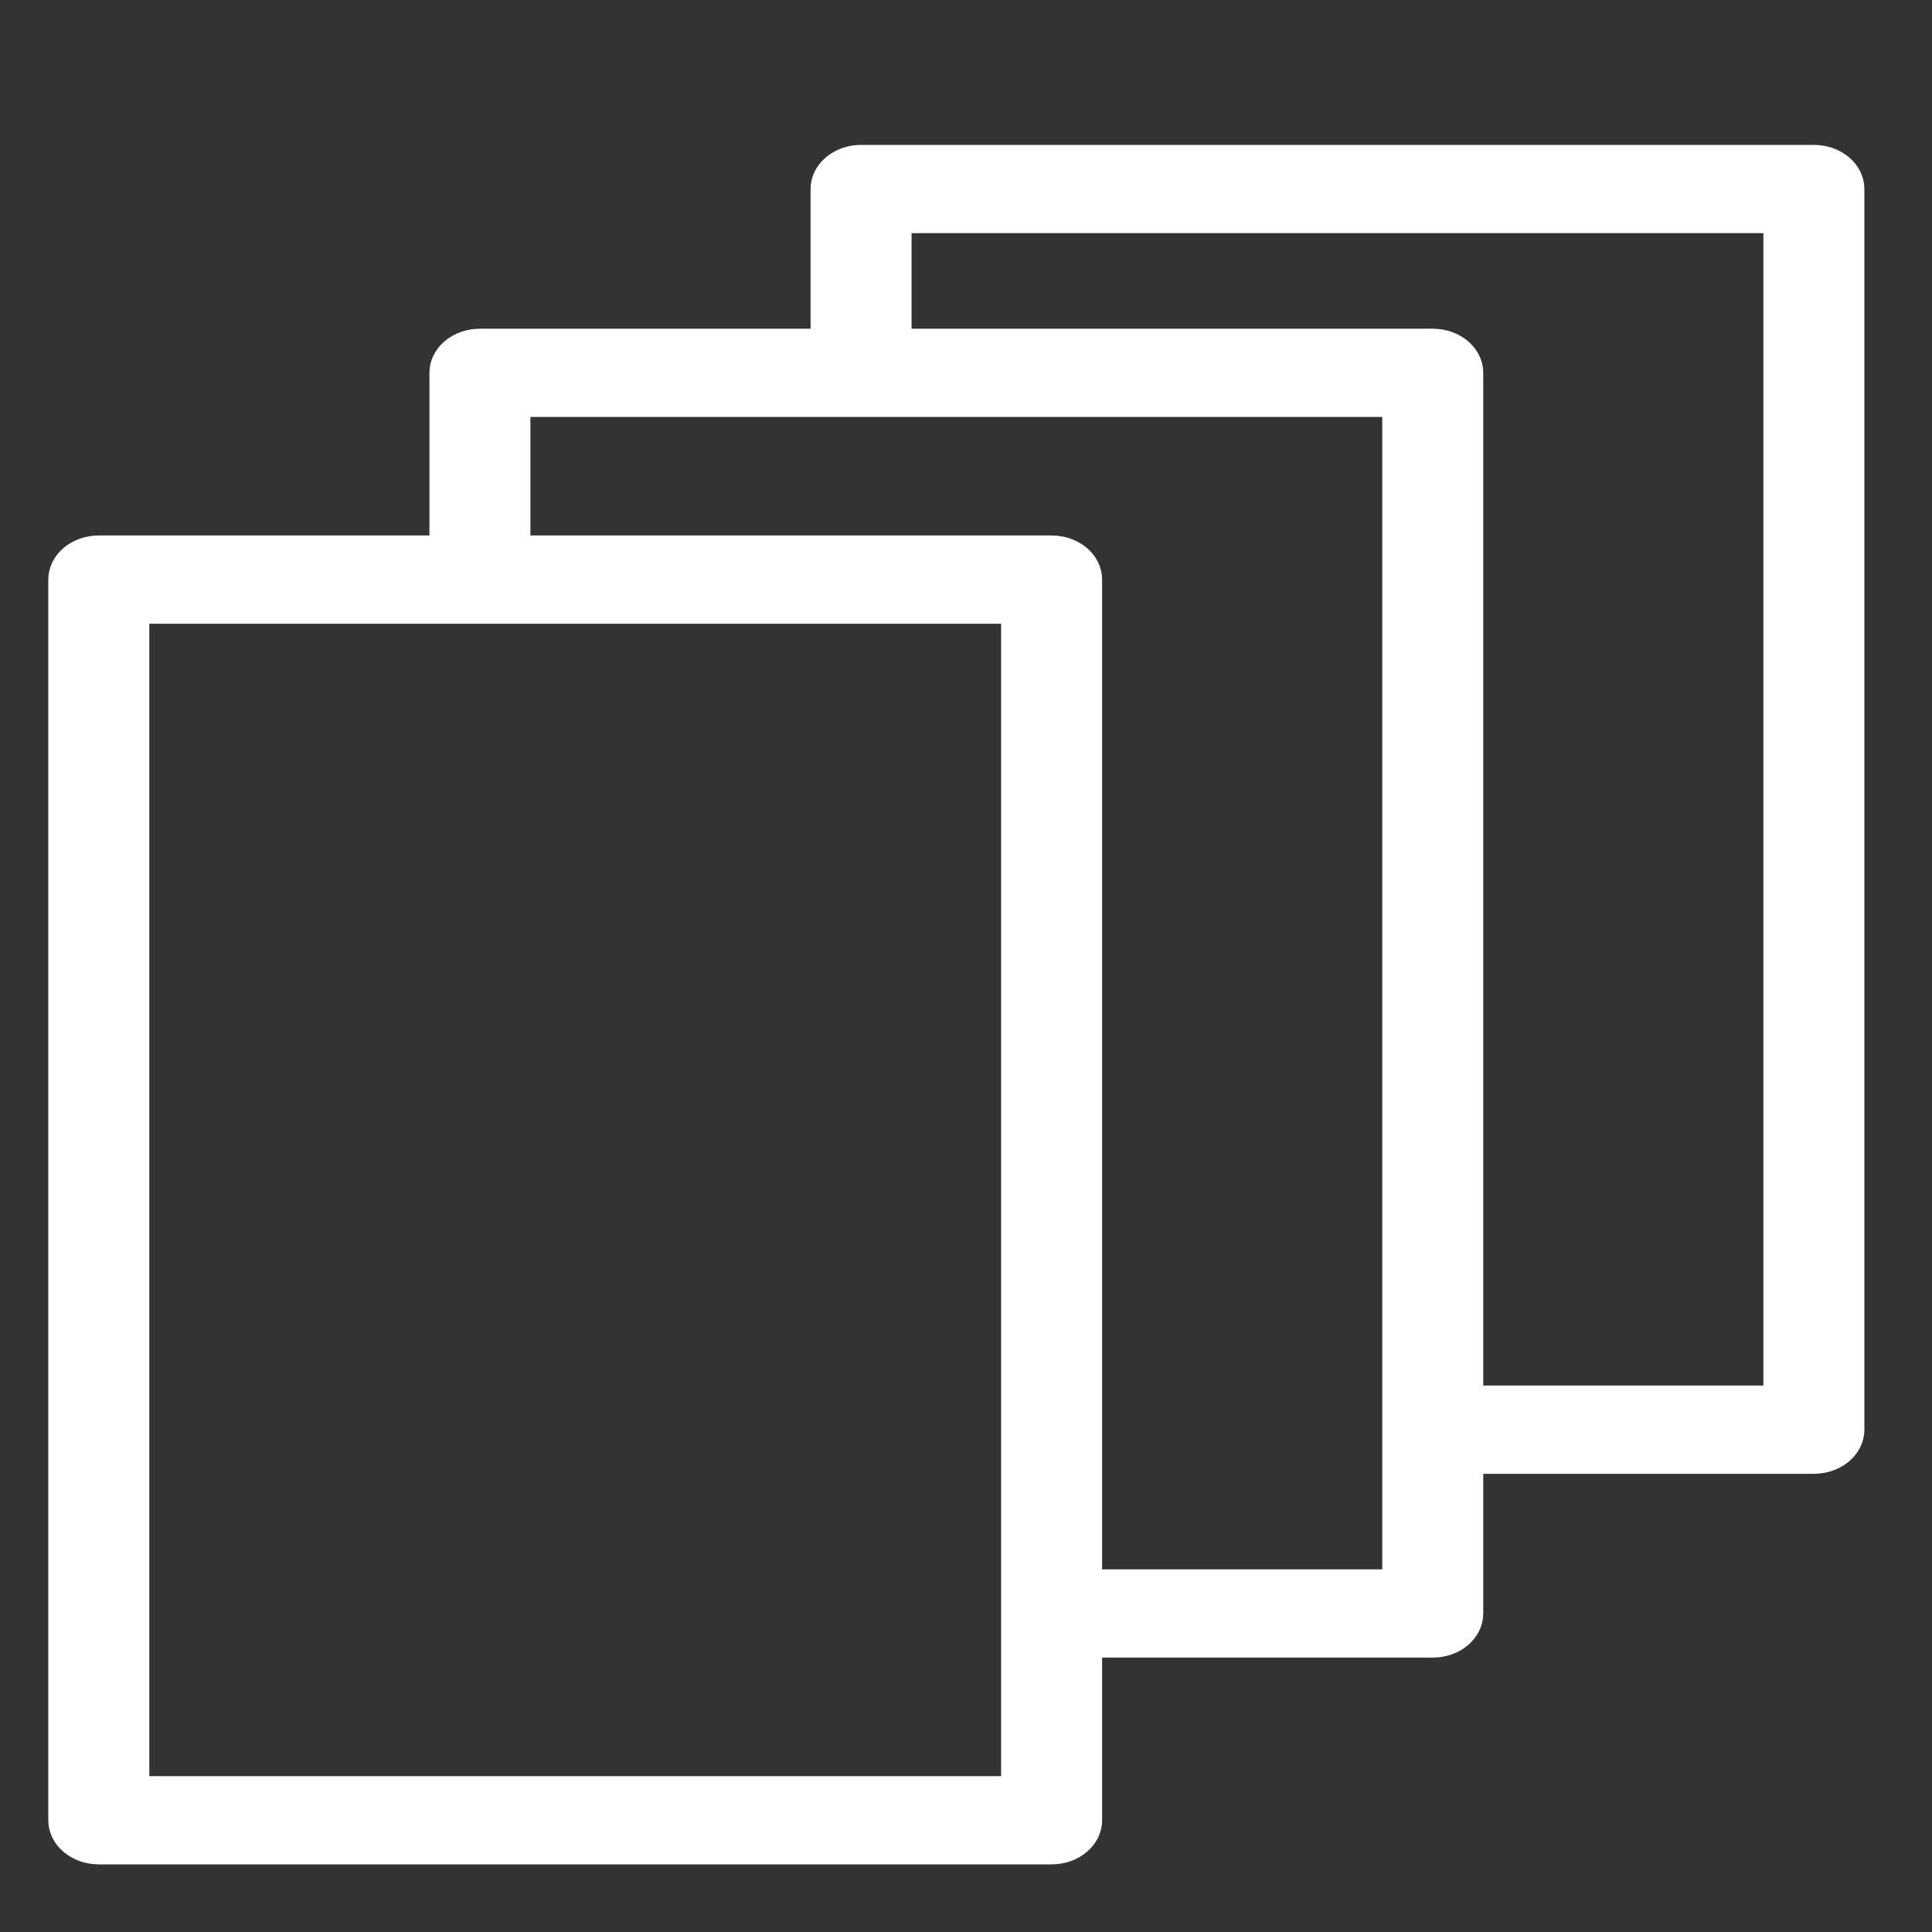
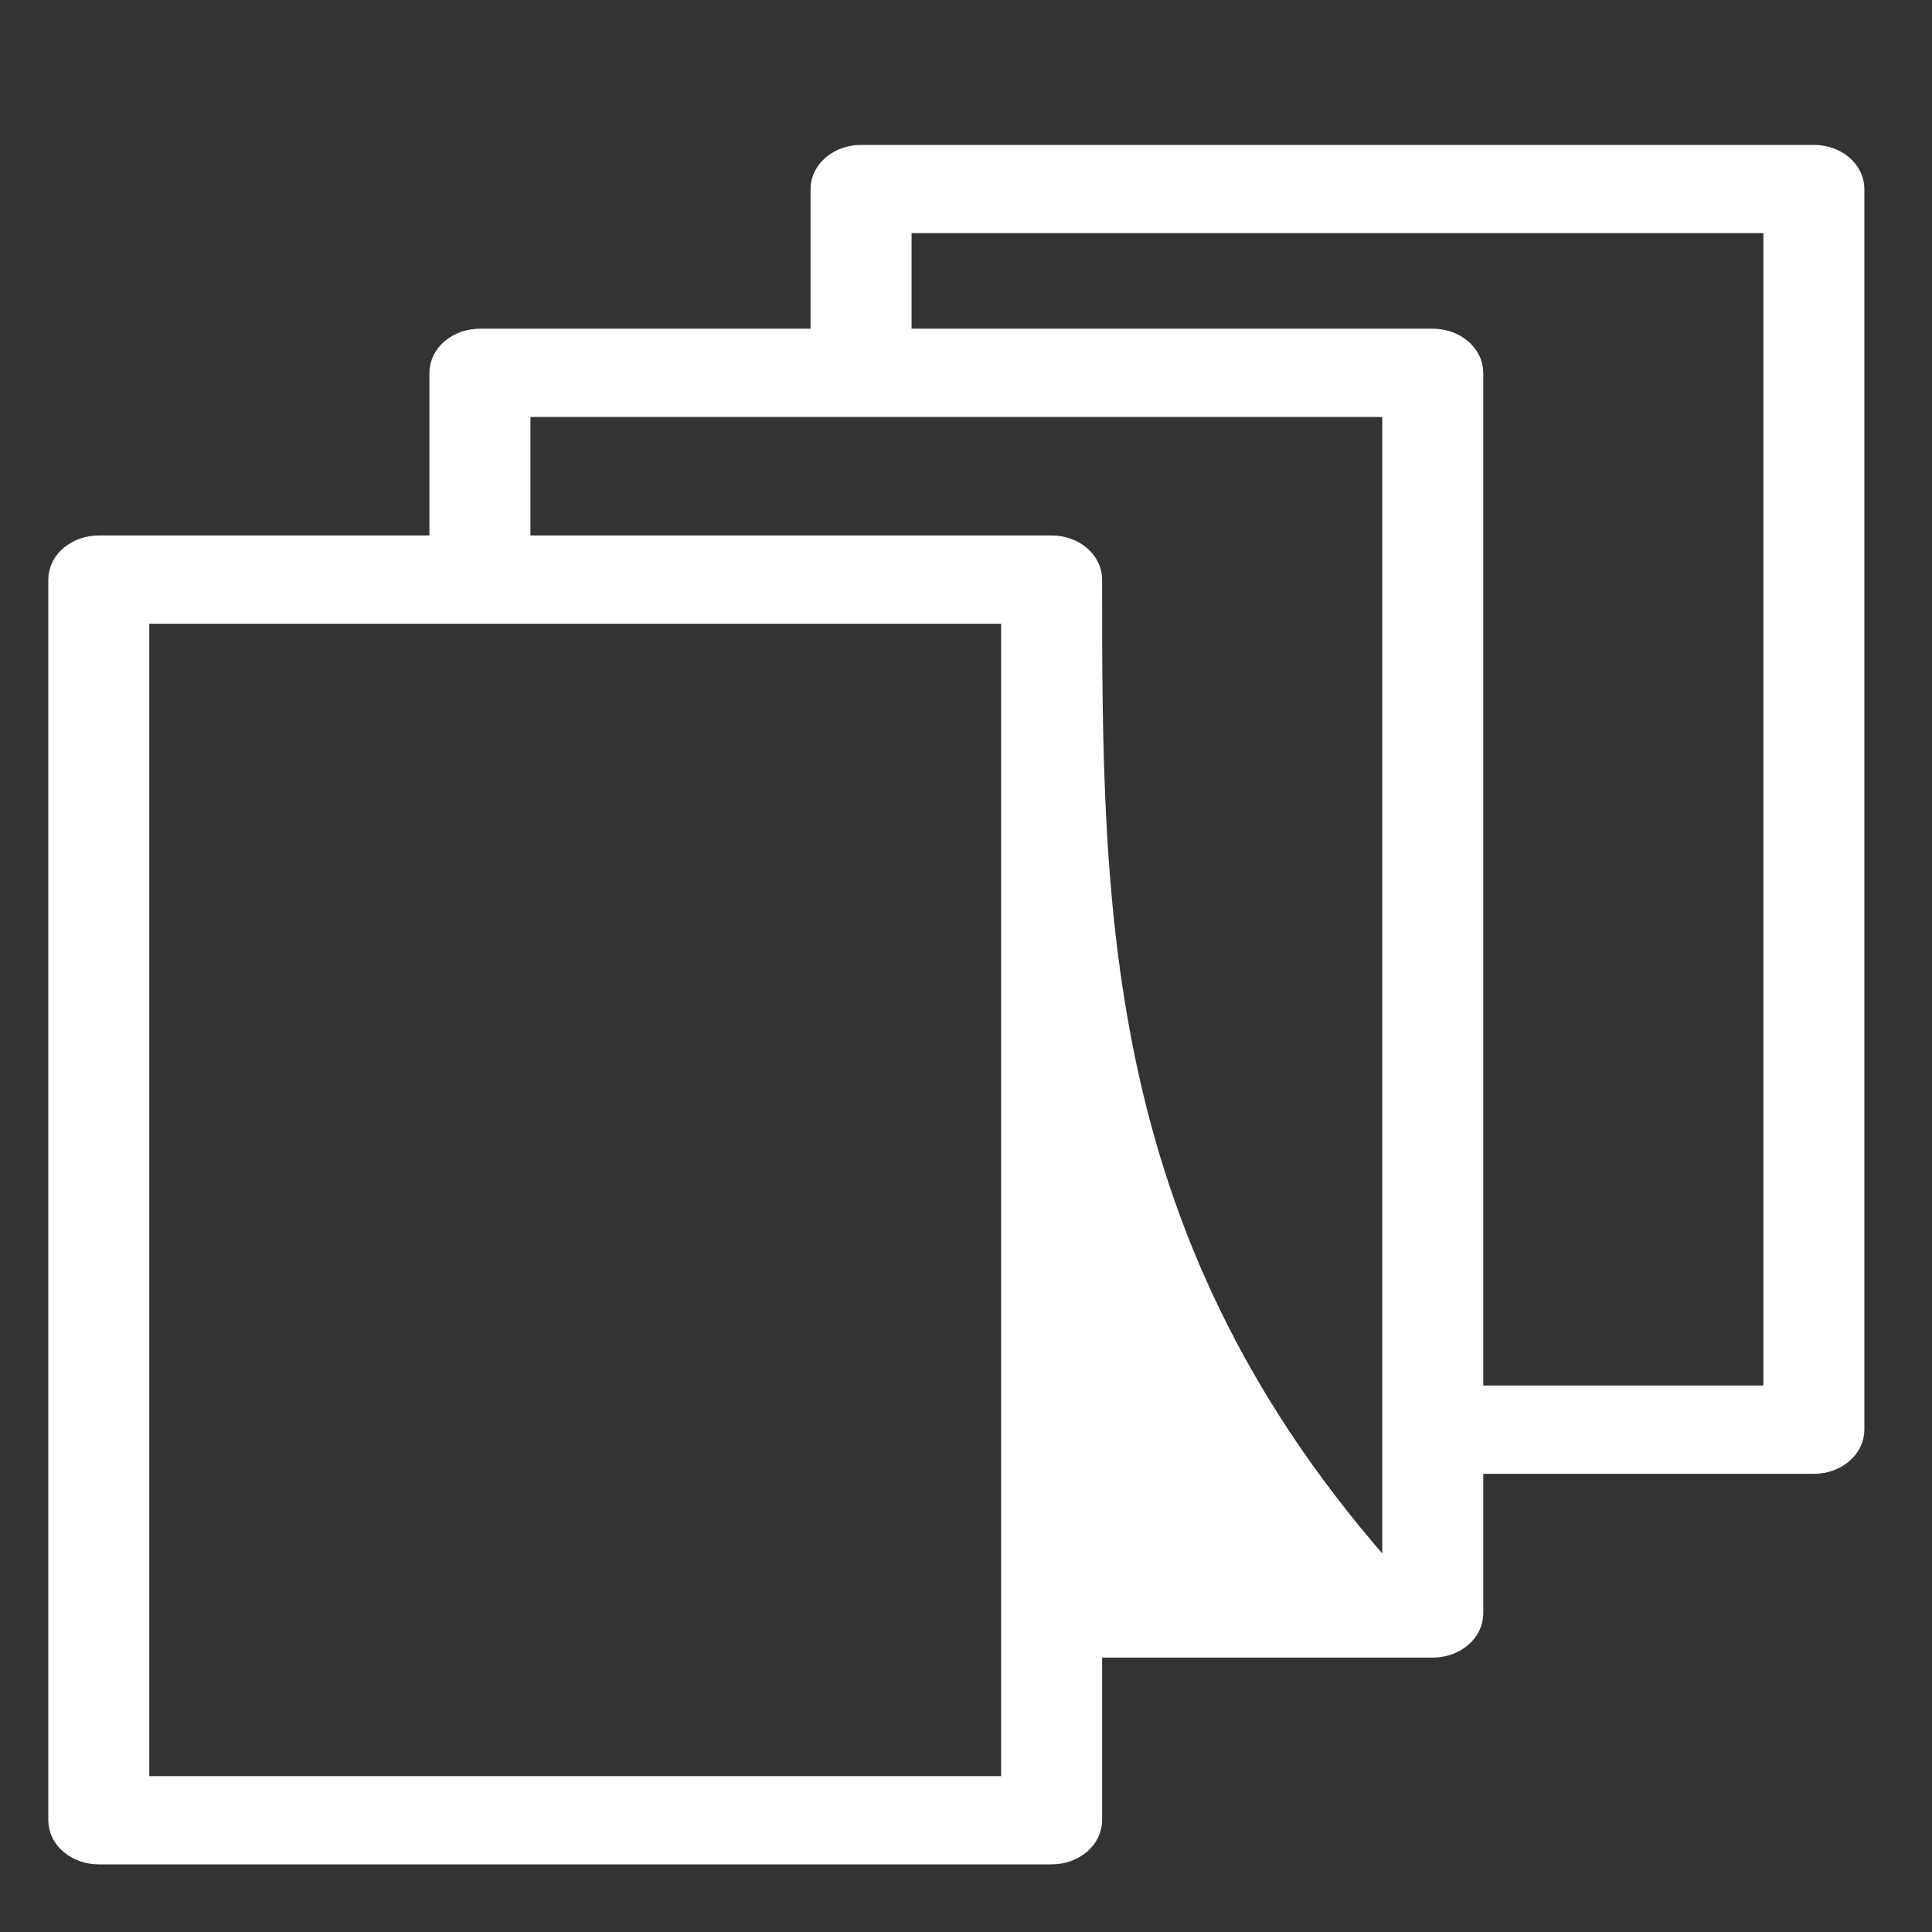
<svg xmlns="http://www.w3.org/2000/svg" viewBox="0 0 100.00 100.00">
  <rect x="0" y="0" width="100.00" height="100.00" fill="#333333" stroke="none" />
-   <path fill="#ffffff" stroke="#ffffff" fill-opacity="1" stroke-width="1" stroke-opacity="1" color="rgb(51, 51, 51)" fill-rule="evenodd" font-size-adjust="" id="tSvg9424a890f8" title="Path 1" d="M93.886 8C77.447 8 61.008 8 44.568 8C43.401 8 42.455 8.799 42.455 9.784C42.455 12.36 42.455 14.937 42.455 17.514C36.583 17.514 30.712 17.514 24.841 17.514C23.674 17.514 22.727 18.312 22.727 19.297C22.727 22.27 22.727 25.243 22.727 28.216C16.856 28.216 10.985 28.216 5.114 28.216C3.946 28.216 3 29.015 3 30C3 51.405 3 72.811 3 94.216C3 95.201 3.946 96 5.114 96C21.553 96 37.992 96 54.432 96C55.599 96 56.545 95.201 56.545 94.216C56.545 91.243 56.545 88.27 56.545 85.297C62.417 85.297 68.288 85.297 74.159 85.297C75.326 85.297 76.273 84.499 76.273 83.513C76.273 80.937 76.273 78.36 76.273 75.784C82.144 75.784 88.015 75.784 93.886 75.784C95.054 75.784 96 74.985 96 74C96 52.595 96 31.189 96 9.784C96 8.799 95.054 8 93.886 8ZM52.318 92.432C37.288 92.432 22.258 92.432 7.227 92.432C7.227 72.216 7.227 52 7.227 31.784C22.258 31.784 37.288 31.784 52.318 31.784C52.318 52 52.318 72.216 52.318 92.432ZM72.046 81.73C66.879 81.73 61.712 81.73 56.545 81.73C56.545 64.487 56.545 47.243 56.545 30C56.545 29.015 55.599 28.216 54.432 28.216C45.273 28.216 36.114 28.216 26.954 28.216C26.954 25.838 26.954 23.459 26.954 21.081C41.985 21.081 57.015 21.081 72.046 21.081C72.046 41.297 72.046 61.514 72.046 81.73ZM91.773 72.216C86.606 72.216 81.439 72.216 76.273 72.216C76.273 54.577 76.273 36.937 76.273 19.297C76.273 18.312 75.326 17.514 74.159 17.514C65 17.514 55.841 17.514 46.682 17.514C46.682 15.531 46.682 13.55 46.682 11.568C61.712 11.568 76.742 11.568 91.773 11.568C91.773 31.784 91.773 52 91.773 72.216Z" style="" />
+   <path fill="#ffffff" stroke="#ffffff" fill-opacity="1" stroke-width="1" stroke-opacity="1" color="rgb(51, 51, 51)" fill-rule="evenodd" font-size-adjust="" id="tSvg9424a890f8" title="Path 1" d="M93.886 8C77.447 8 61.008 8 44.568 8C43.401 8 42.455 8.799 42.455 9.784C42.455 12.36 42.455 14.937 42.455 17.514C36.583 17.514 30.712 17.514 24.841 17.514C23.674 17.514 22.727 18.312 22.727 19.297C22.727 22.27 22.727 25.243 22.727 28.216C16.856 28.216 10.985 28.216 5.114 28.216C3.946 28.216 3 29.015 3 30C3 51.405 3 72.811 3 94.216C3 95.201 3.946 96 5.114 96C21.553 96 37.992 96 54.432 96C55.599 96 56.545 95.201 56.545 94.216C56.545 91.243 56.545 88.27 56.545 85.297C62.417 85.297 68.288 85.297 74.159 85.297C75.326 85.297 76.273 84.499 76.273 83.513C76.273 80.937 76.273 78.36 76.273 75.784C82.144 75.784 88.015 75.784 93.886 75.784C95.054 75.784 96 74.985 96 74C96 52.595 96 31.189 96 9.784C96 8.799 95.054 8 93.886 8ZM52.318 92.432C37.288 92.432 22.258 92.432 7.227 92.432C7.227 72.216 7.227 52 7.227 31.784C22.258 31.784 37.288 31.784 52.318 31.784C52.318 52 52.318 72.216 52.318 92.432ZM72.046 81.73C56.545 64.487 56.545 47.243 56.545 30C56.545 29.015 55.599 28.216 54.432 28.216C45.273 28.216 36.114 28.216 26.954 28.216C26.954 25.838 26.954 23.459 26.954 21.081C41.985 21.081 57.015 21.081 72.046 21.081C72.046 41.297 72.046 61.514 72.046 81.73ZM91.773 72.216C86.606 72.216 81.439 72.216 76.273 72.216C76.273 54.577 76.273 36.937 76.273 19.297C76.273 18.312 75.326 17.514 74.159 17.514C65 17.514 55.841 17.514 46.682 17.514C46.682 15.531 46.682 13.55 46.682 11.568C61.712 11.568 76.742 11.568 91.773 11.568C91.773 31.784 91.773 52 91.773 72.216Z" style="" />
</svg>